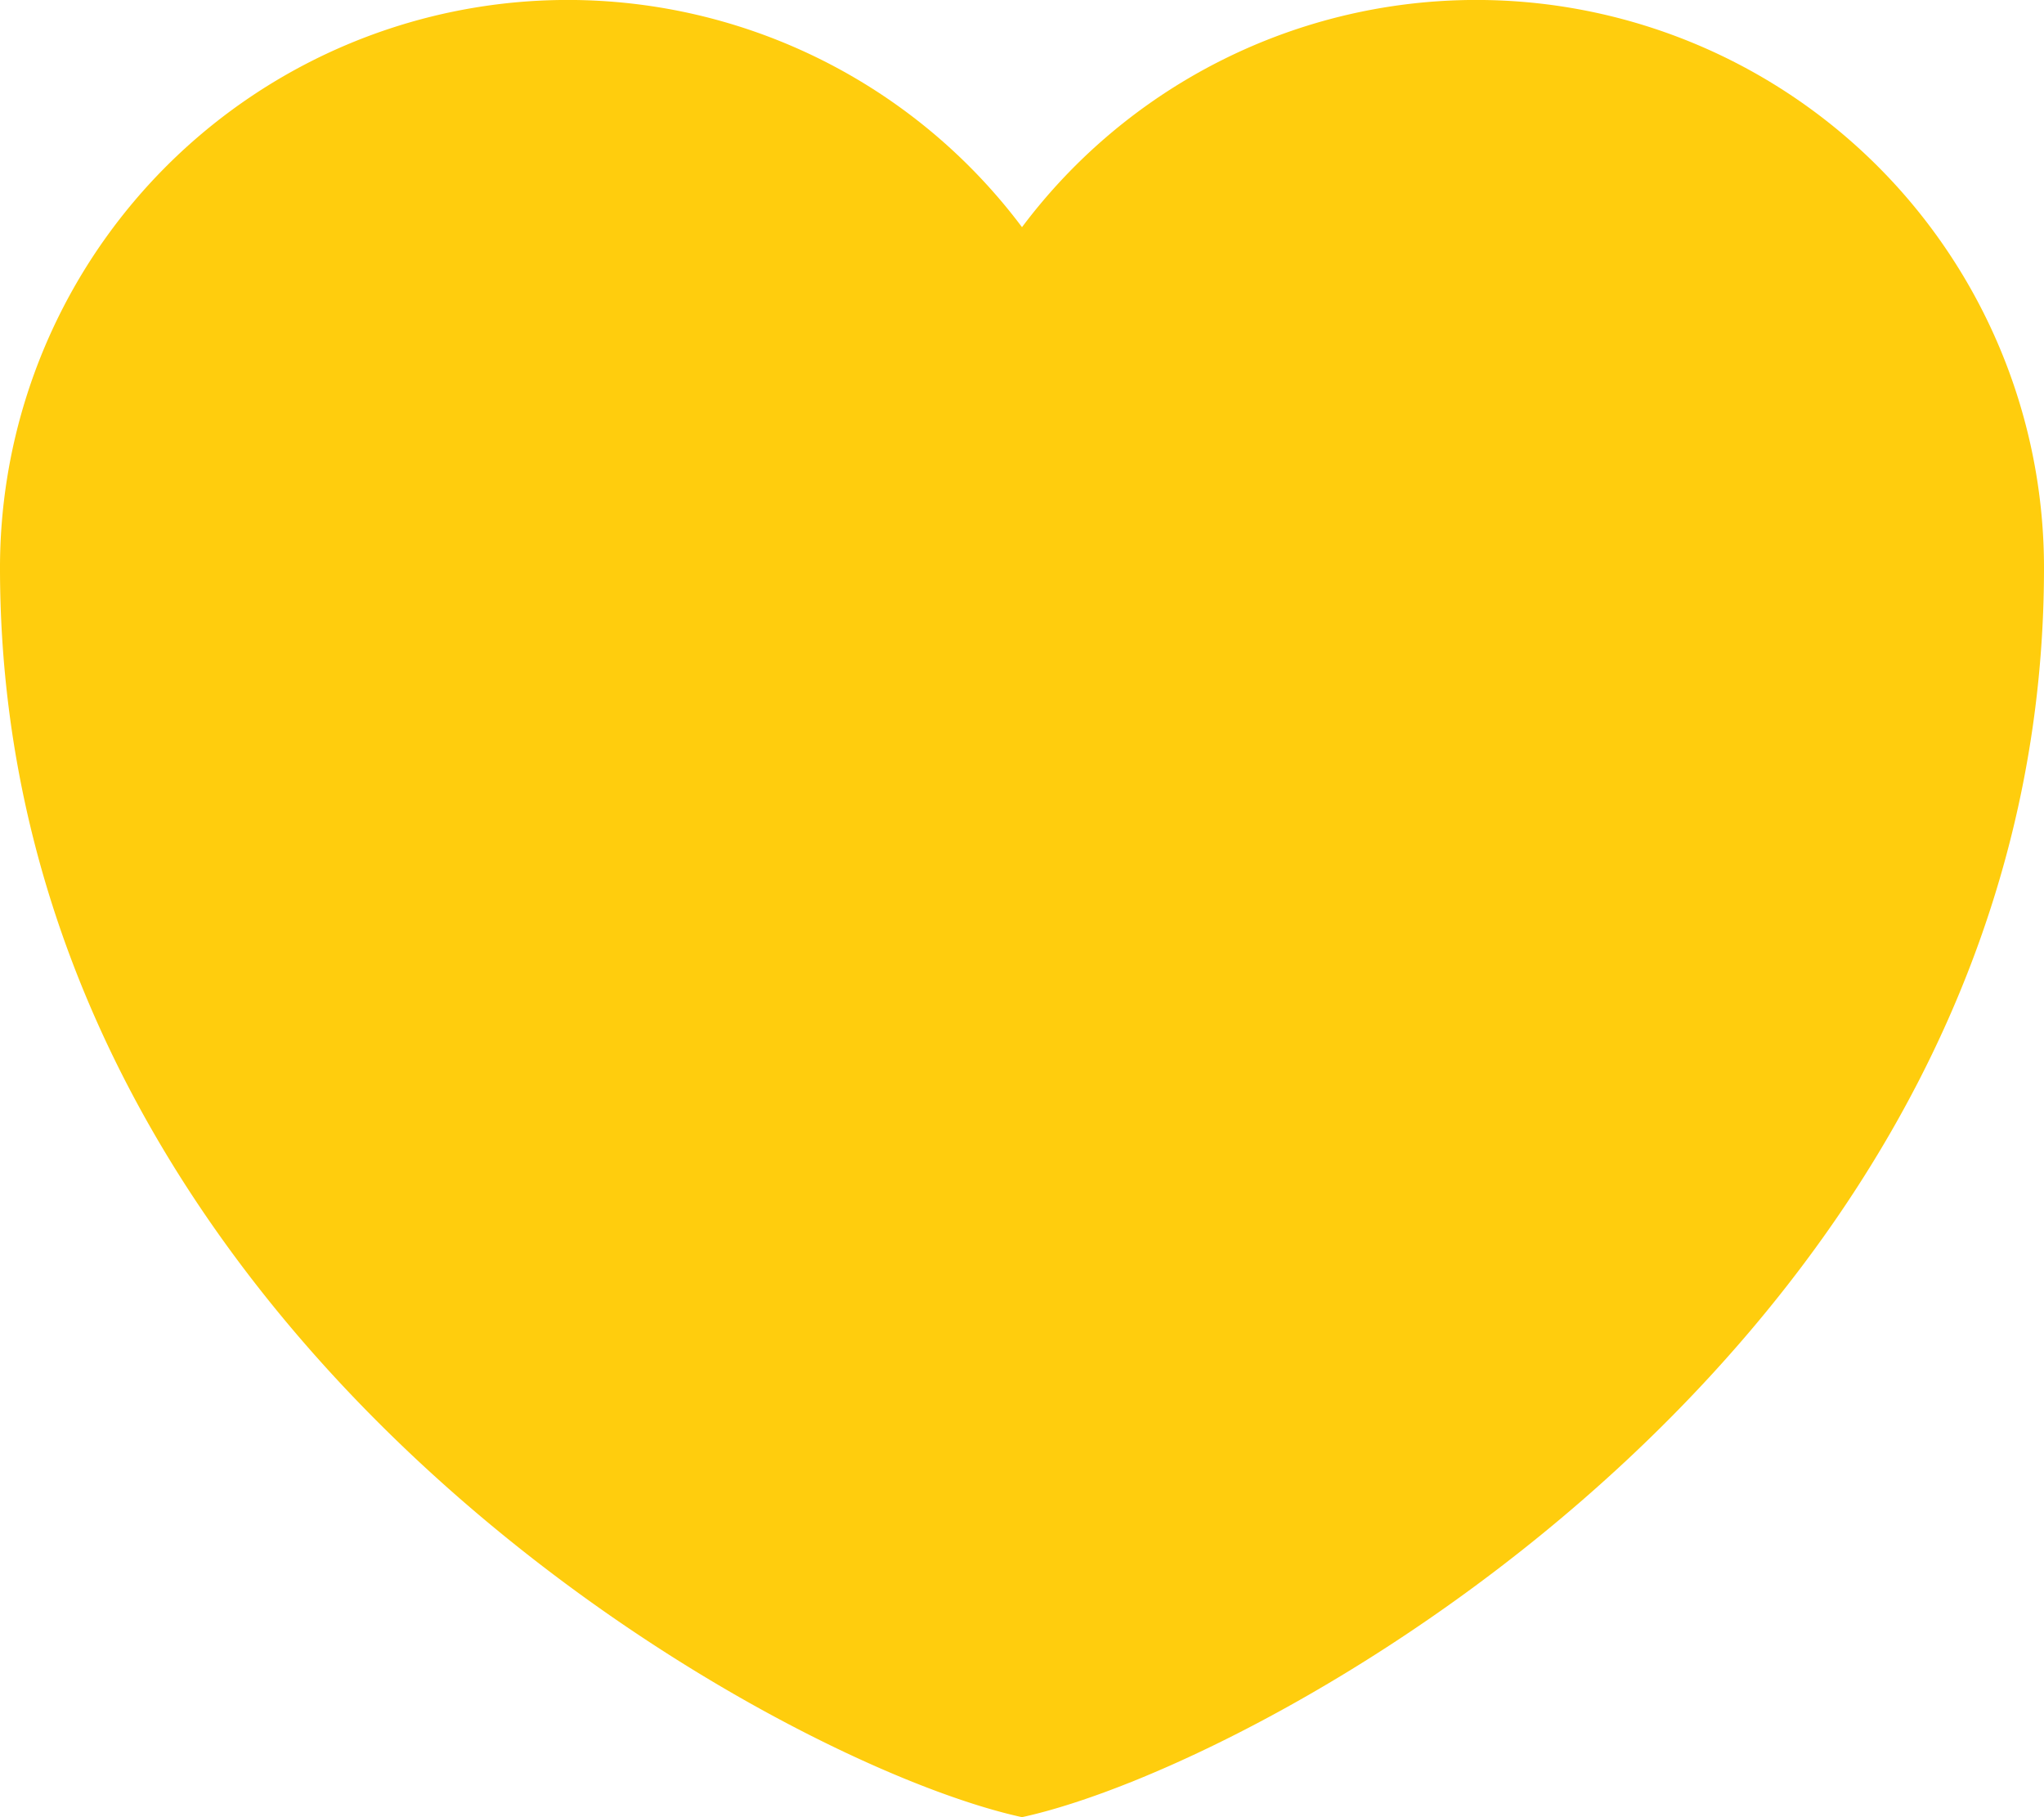
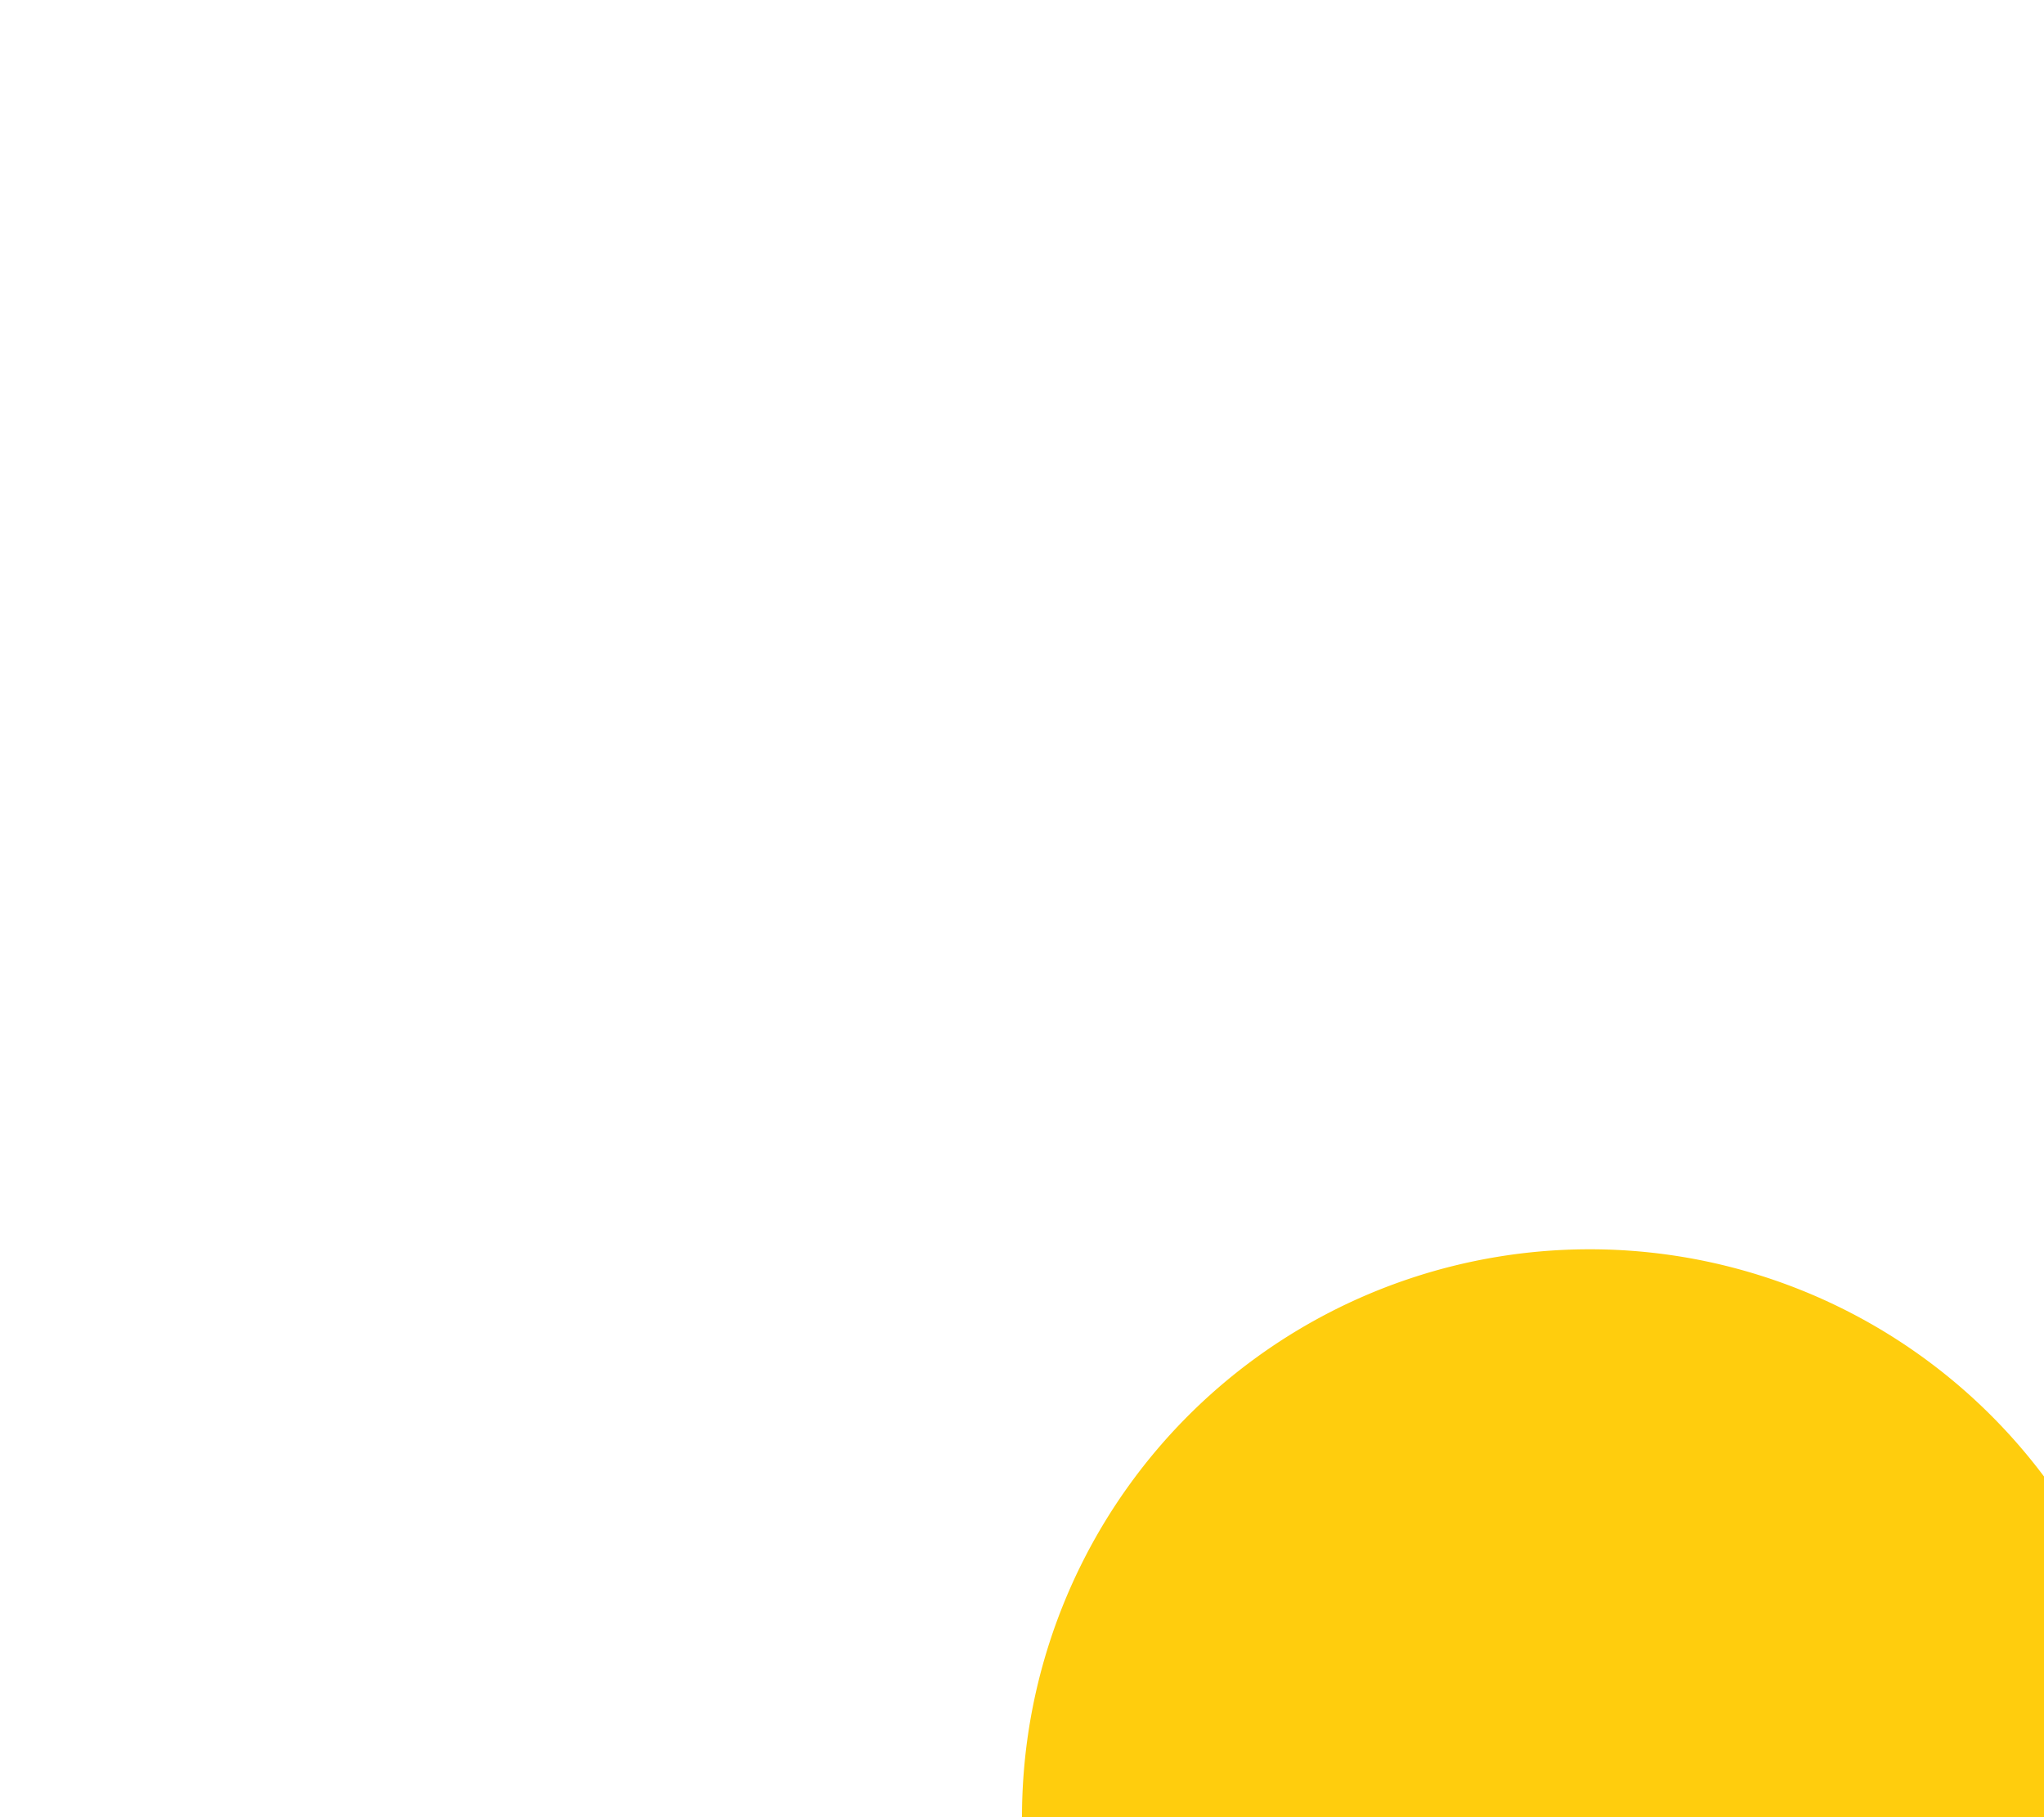
<svg xmlns="http://www.w3.org/2000/svg" width="32.092" height="28.526" viewBox="0 0 32.092 28.526">
-   <path d="M20.546 34.526C16.614 33.67 4.5 26.967 4.5 14.914a8.914 8.914 0 0 1 16.046-5.348 8.914 8.914 0 0 1 16.046 5.349c0 12.052-12.114 18.755-16.046 19.611z" transform="translate(-4.5 -6)" style="fill:#ffcd0d;fill-rule:evenodd" />
+   <path d="M20.546 34.526a8.914 8.914 0 0 1 16.046-5.348 8.914 8.914 0 0 1 16.046 5.349c0 12.052-12.114 18.755-16.046 19.611z" transform="translate(-4.5 -6)" style="fill:#ffcd0d;fill-rule:evenodd" />
</svg>